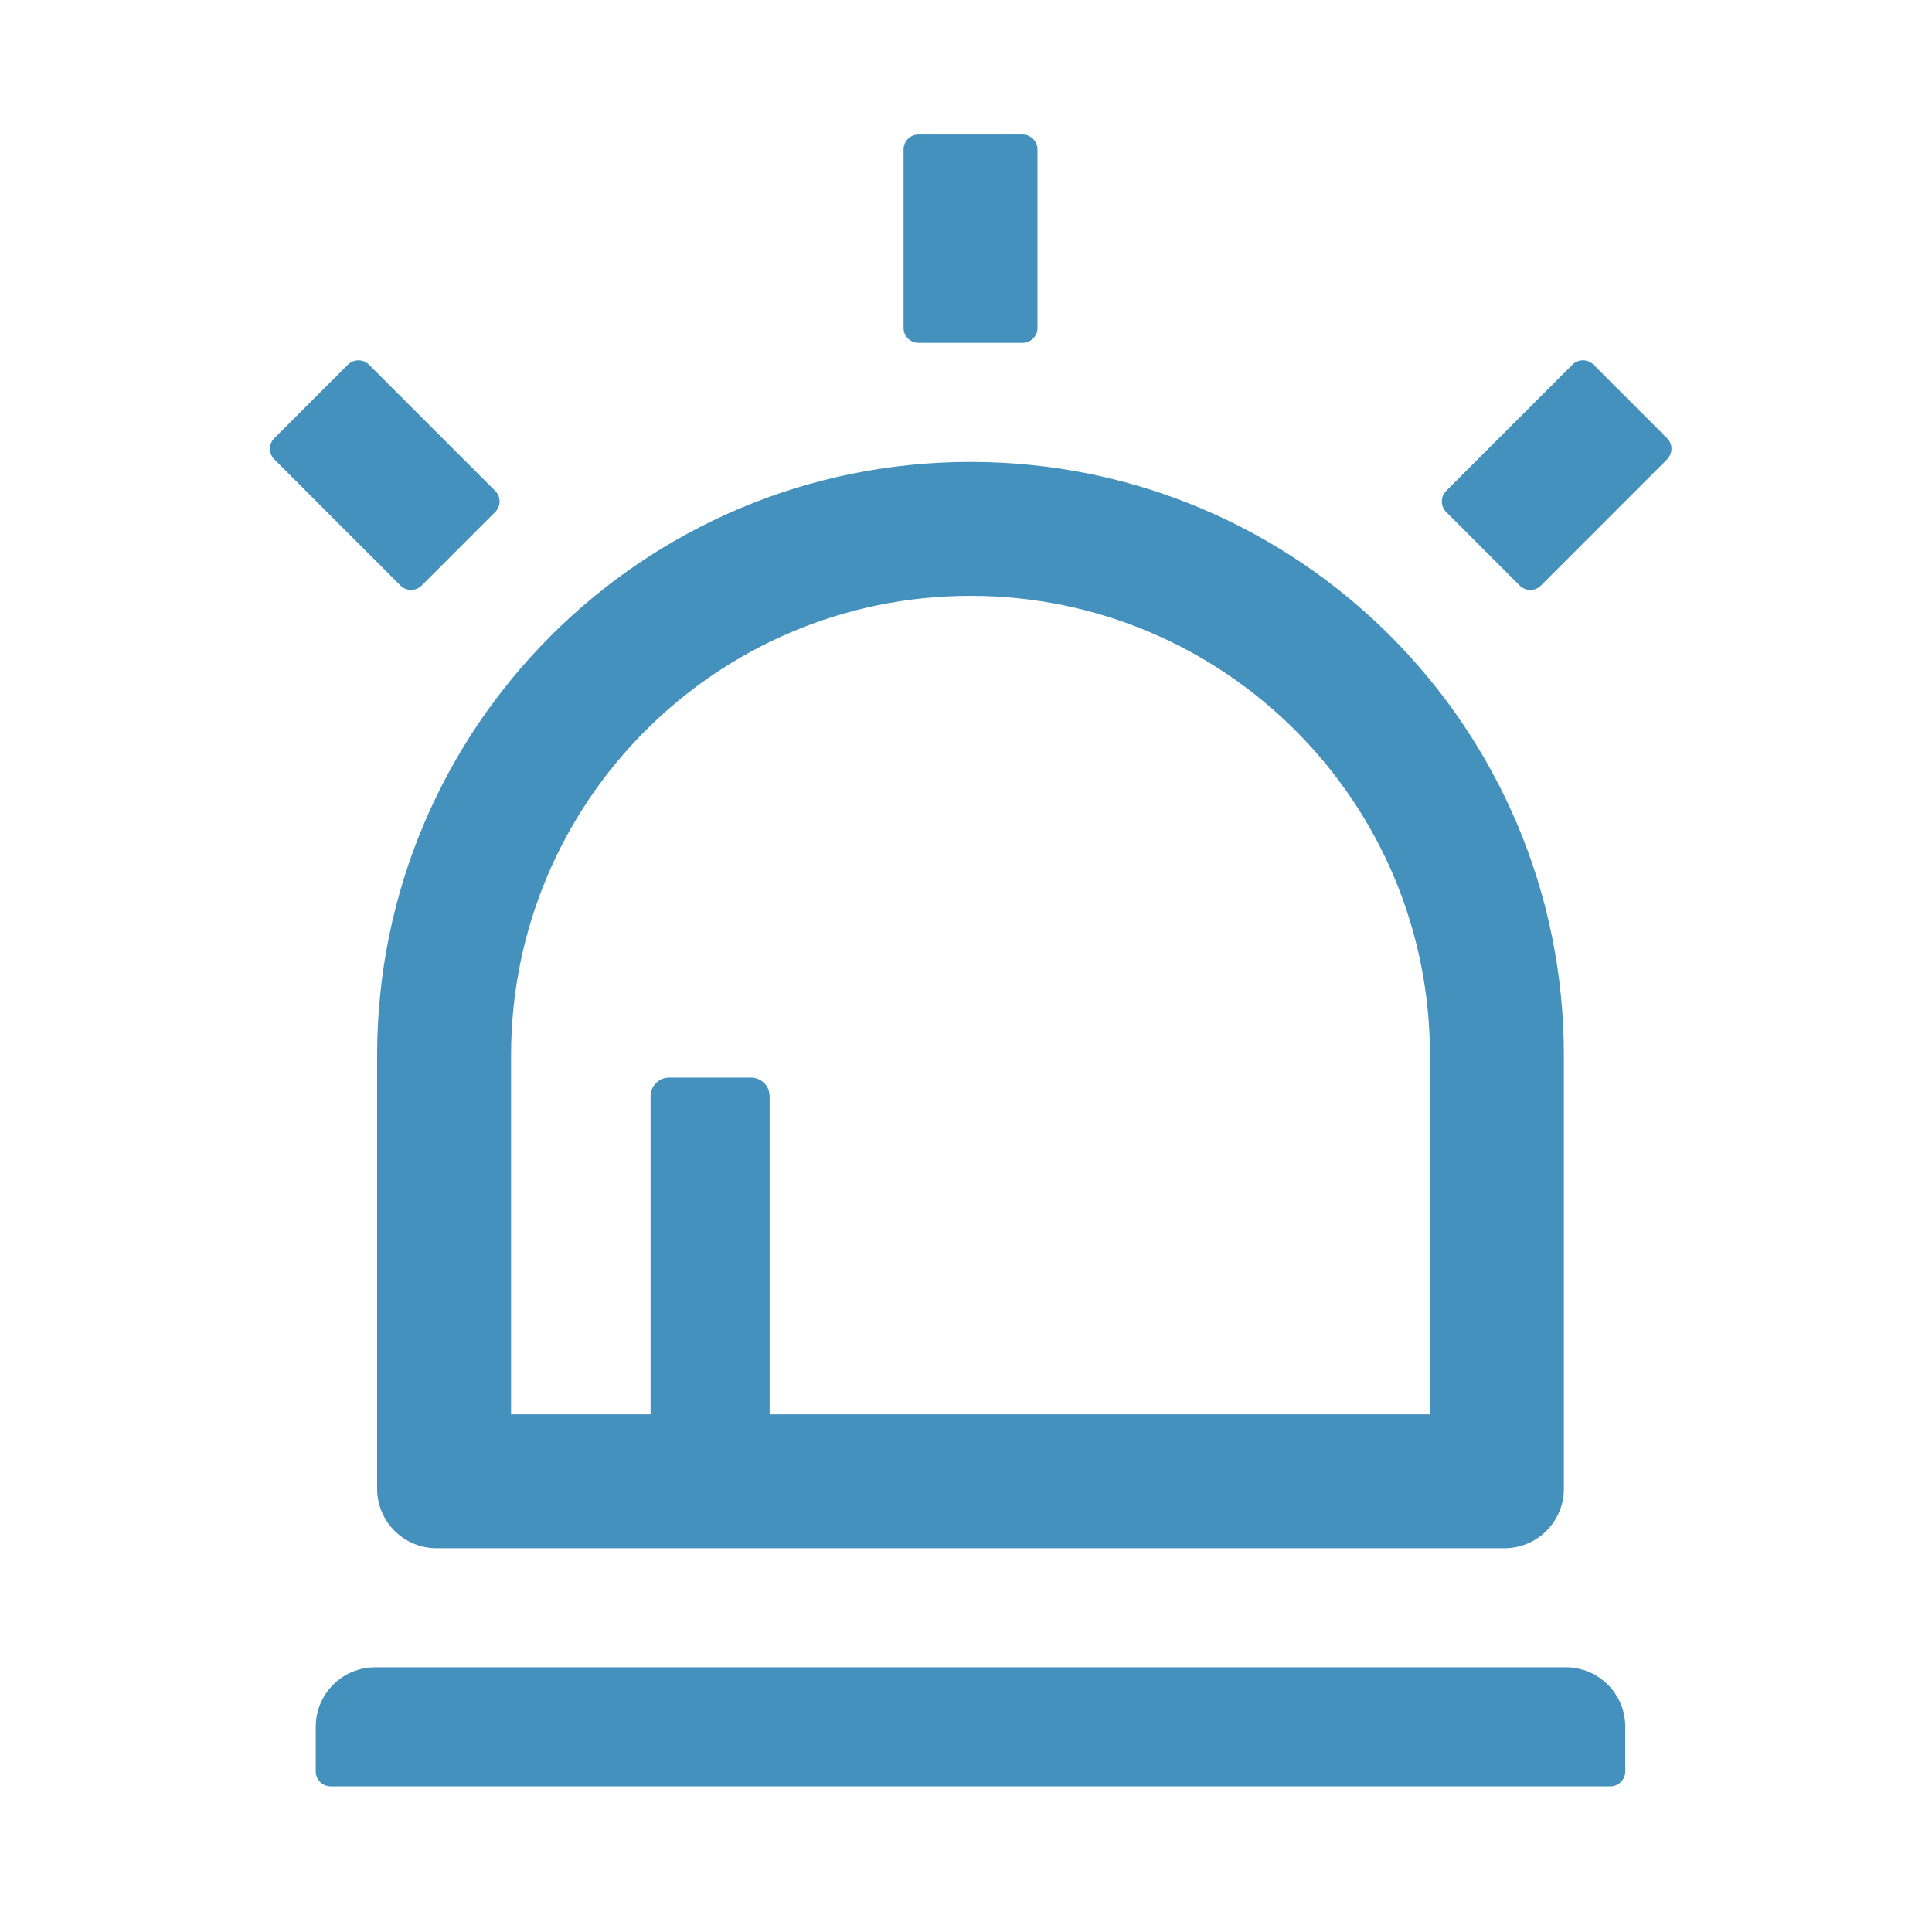
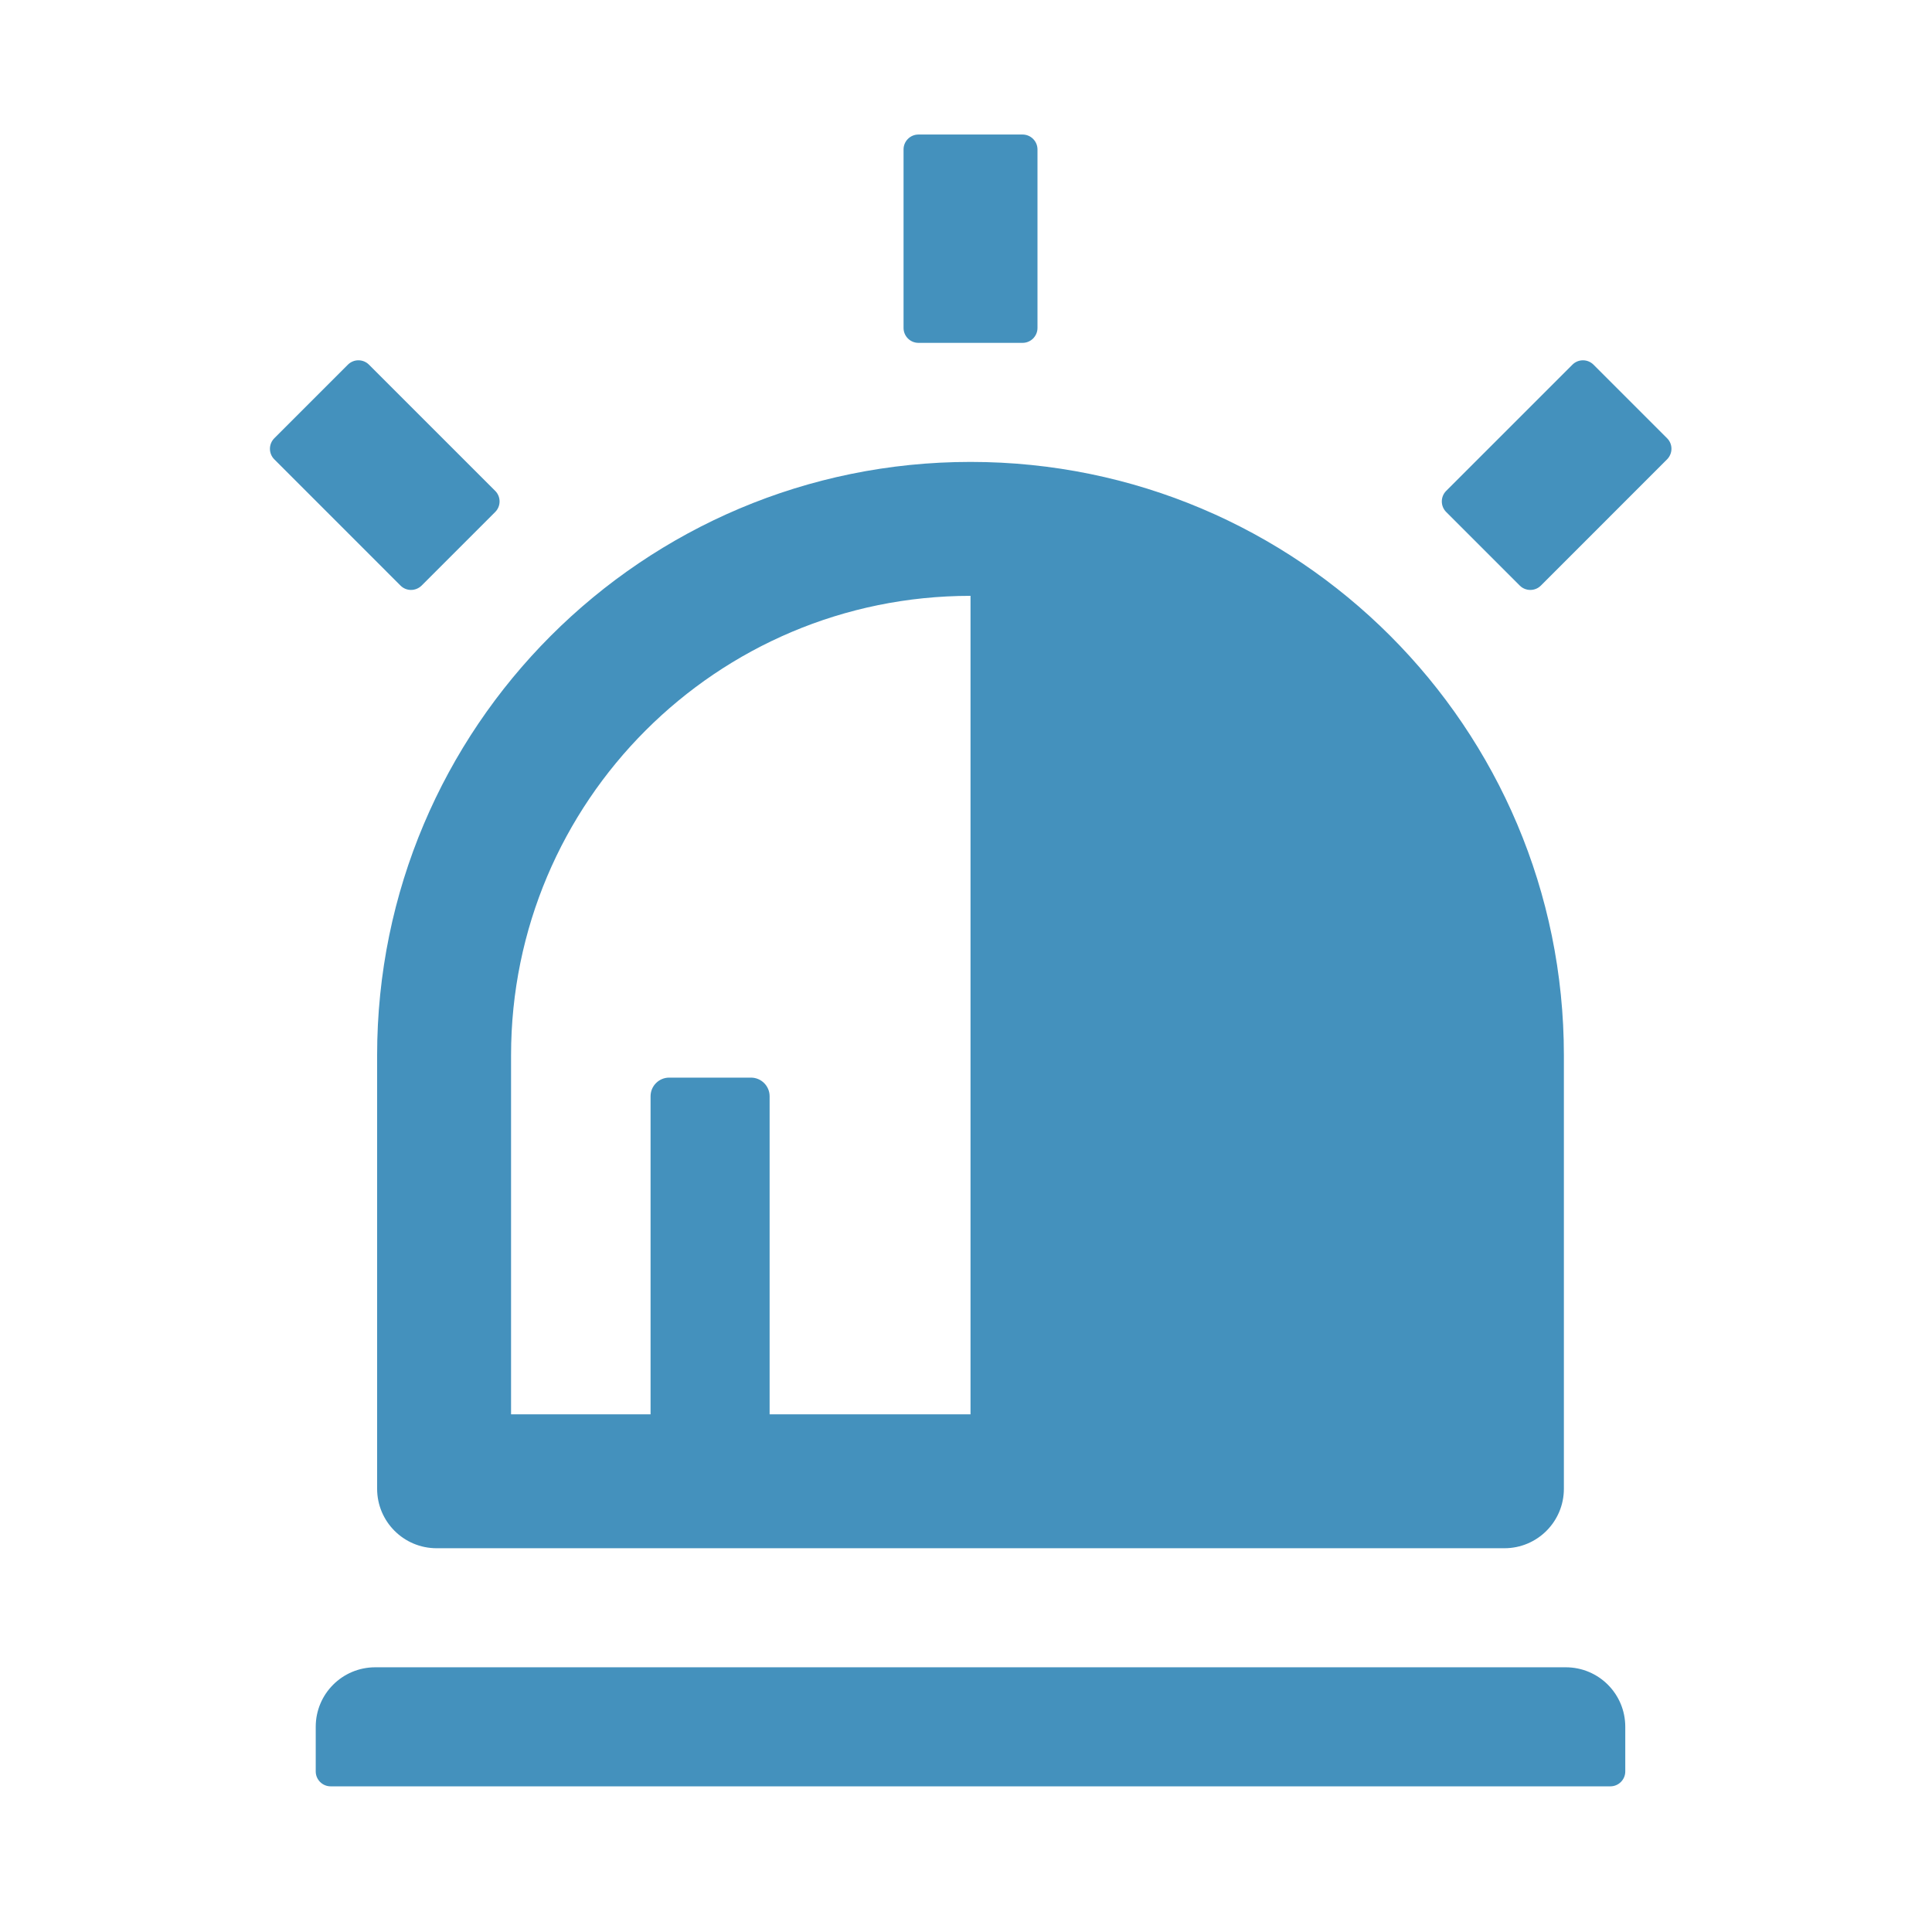
<svg xmlns="http://www.w3.org/2000/svg" fill="none" viewBox="0 0 71 71" height="71" width="71">
-   <path fill="#4491BD" d="M13.859 54.709C13.859 55.919 14.837 56.897 16.047 56.897H55.285C56.495 56.897 57.472 55.919 57.472 54.709V38.782C57.472 26.737 47.711 16.975 35.666 16.975C23.621 16.975 13.859 26.737 13.859 38.782V54.709ZM18.781 38.782C18.781 29.457 26.341 21.897 35.666 21.897C44.99 21.897 52.55 29.457 52.55 38.782V51.975H28.283V40.286C28.283 39.91 27.975 39.602 27.599 39.602H24.591C24.215 39.602 23.908 39.91 23.908 40.286V51.975H18.781V38.782ZM15.493 21.521L18.2 18.814C18.412 18.602 18.412 18.253 18.2 18.041L13.558 13.4C13.456 13.298 13.317 13.241 13.172 13.241C13.027 13.241 12.889 13.298 12.786 13.4L10.079 16.107C9.977 16.21 9.92 16.349 9.92 16.493C9.92 16.638 9.977 16.777 10.079 16.879L14.72 21.521C14.932 21.733 15.274 21.733 15.493 21.521ZM61.266 16.107L58.559 13.4C58.456 13.298 58.318 13.241 58.173 13.241C58.028 13.241 57.89 13.298 57.787 13.4L53.145 18.041C53.043 18.144 52.986 18.283 52.986 18.428C52.986 18.572 53.043 18.711 53.145 18.814L55.852 21.521C56.064 21.733 56.413 21.733 56.625 21.521L61.266 16.879C61.478 16.661 61.478 16.319 61.266 16.107ZM57.541 61.272H13.791C12.581 61.272 11.603 62.249 11.603 63.459V65.1C11.603 65.401 11.849 65.647 12.15 65.647H59.181C59.482 65.647 59.728 65.401 59.728 65.1V63.459C59.728 62.249 58.751 61.272 57.541 61.272ZM33.752 12.6H37.58C37.88 12.6 38.127 12.354 38.127 12.053V5.491C38.127 5.19 37.88 4.944 37.58 4.944H33.752C33.451 4.944 33.205 5.19 33.205 5.491V12.053C33.205 12.354 33.451 12.6 33.752 12.6Z" />
+   <path fill="#4491BD" d="M13.859 54.709C13.859 55.919 14.837 56.897 16.047 56.897H55.285C56.495 56.897 57.472 55.919 57.472 54.709V38.782C57.472 26.737 47.711 16.975 35.666 16.975C23.621 16.975 13.859 26.737 13.859 38.782V54.709ZM18.781 38.782C18.781 29.457 26.341 21.897 35.666 21.897V51.975H28.283V40.286C28.283 39.91 27.975 39.602 27.599 39.602H24.591C24.215 39.602 23.908 39.91 23.908 40.286V51.975H18.781V38.782ZM15.493 21.521L18.2 18.814C18.412 18.602 18.412 18.253 18.2 18.041L13.558 13.4C13.456 13.298 13.317 13.241 13.172 13.241C13.027 13.241 12.889 13.298 12.786 13.4L10.079 16.107C9.977 16.21 9.92 16.349 9.92 16.493C9.92 16.638 9.977 16.777 10.079 16.879L14.72 21.521C14.932 21.733 15.274 21.733 15.493 21.521ZM61.266 16.107L58.559 13.4C58.456 13.298 58.318 13.241 58.173 13.241C58.028 13.241 57.89 13.298 57.787 13.4L53.145 18.041C53.043 18.144 52.986 18.283 52.986 18.428C52.986 18.572 53.043 18.711 53.145 18.814L55.852 21.521C56.064 21.733 56.413 21.733 56.625 21.521L61.266 16.879C61.478 16.661 61.478 16.319 61.266 16.107ZM57.541 61.272H13.791C12.581 61.272 11.603 62.249 11.603 63.459V65.1C11.603 65.401 11.849 65.647 12.15 65.647H59.181C59.482 65.647 59.728 65.401 59.728 65.1V63.459C59.728 62.249 58.751 61.272 57.541 61.272ZM33.752 12.6H37.58C37.88 12.6 38.127 12.354 38.127 12.053V5.491C38.127 5.19 37.88 4.944 37.58 4.944H33.752C33.451 4.944 33.205 5.19 33.205 5.491V12.053C33.205 12.354 33.451 12.6 33.752 12.6Z" />
</svg>